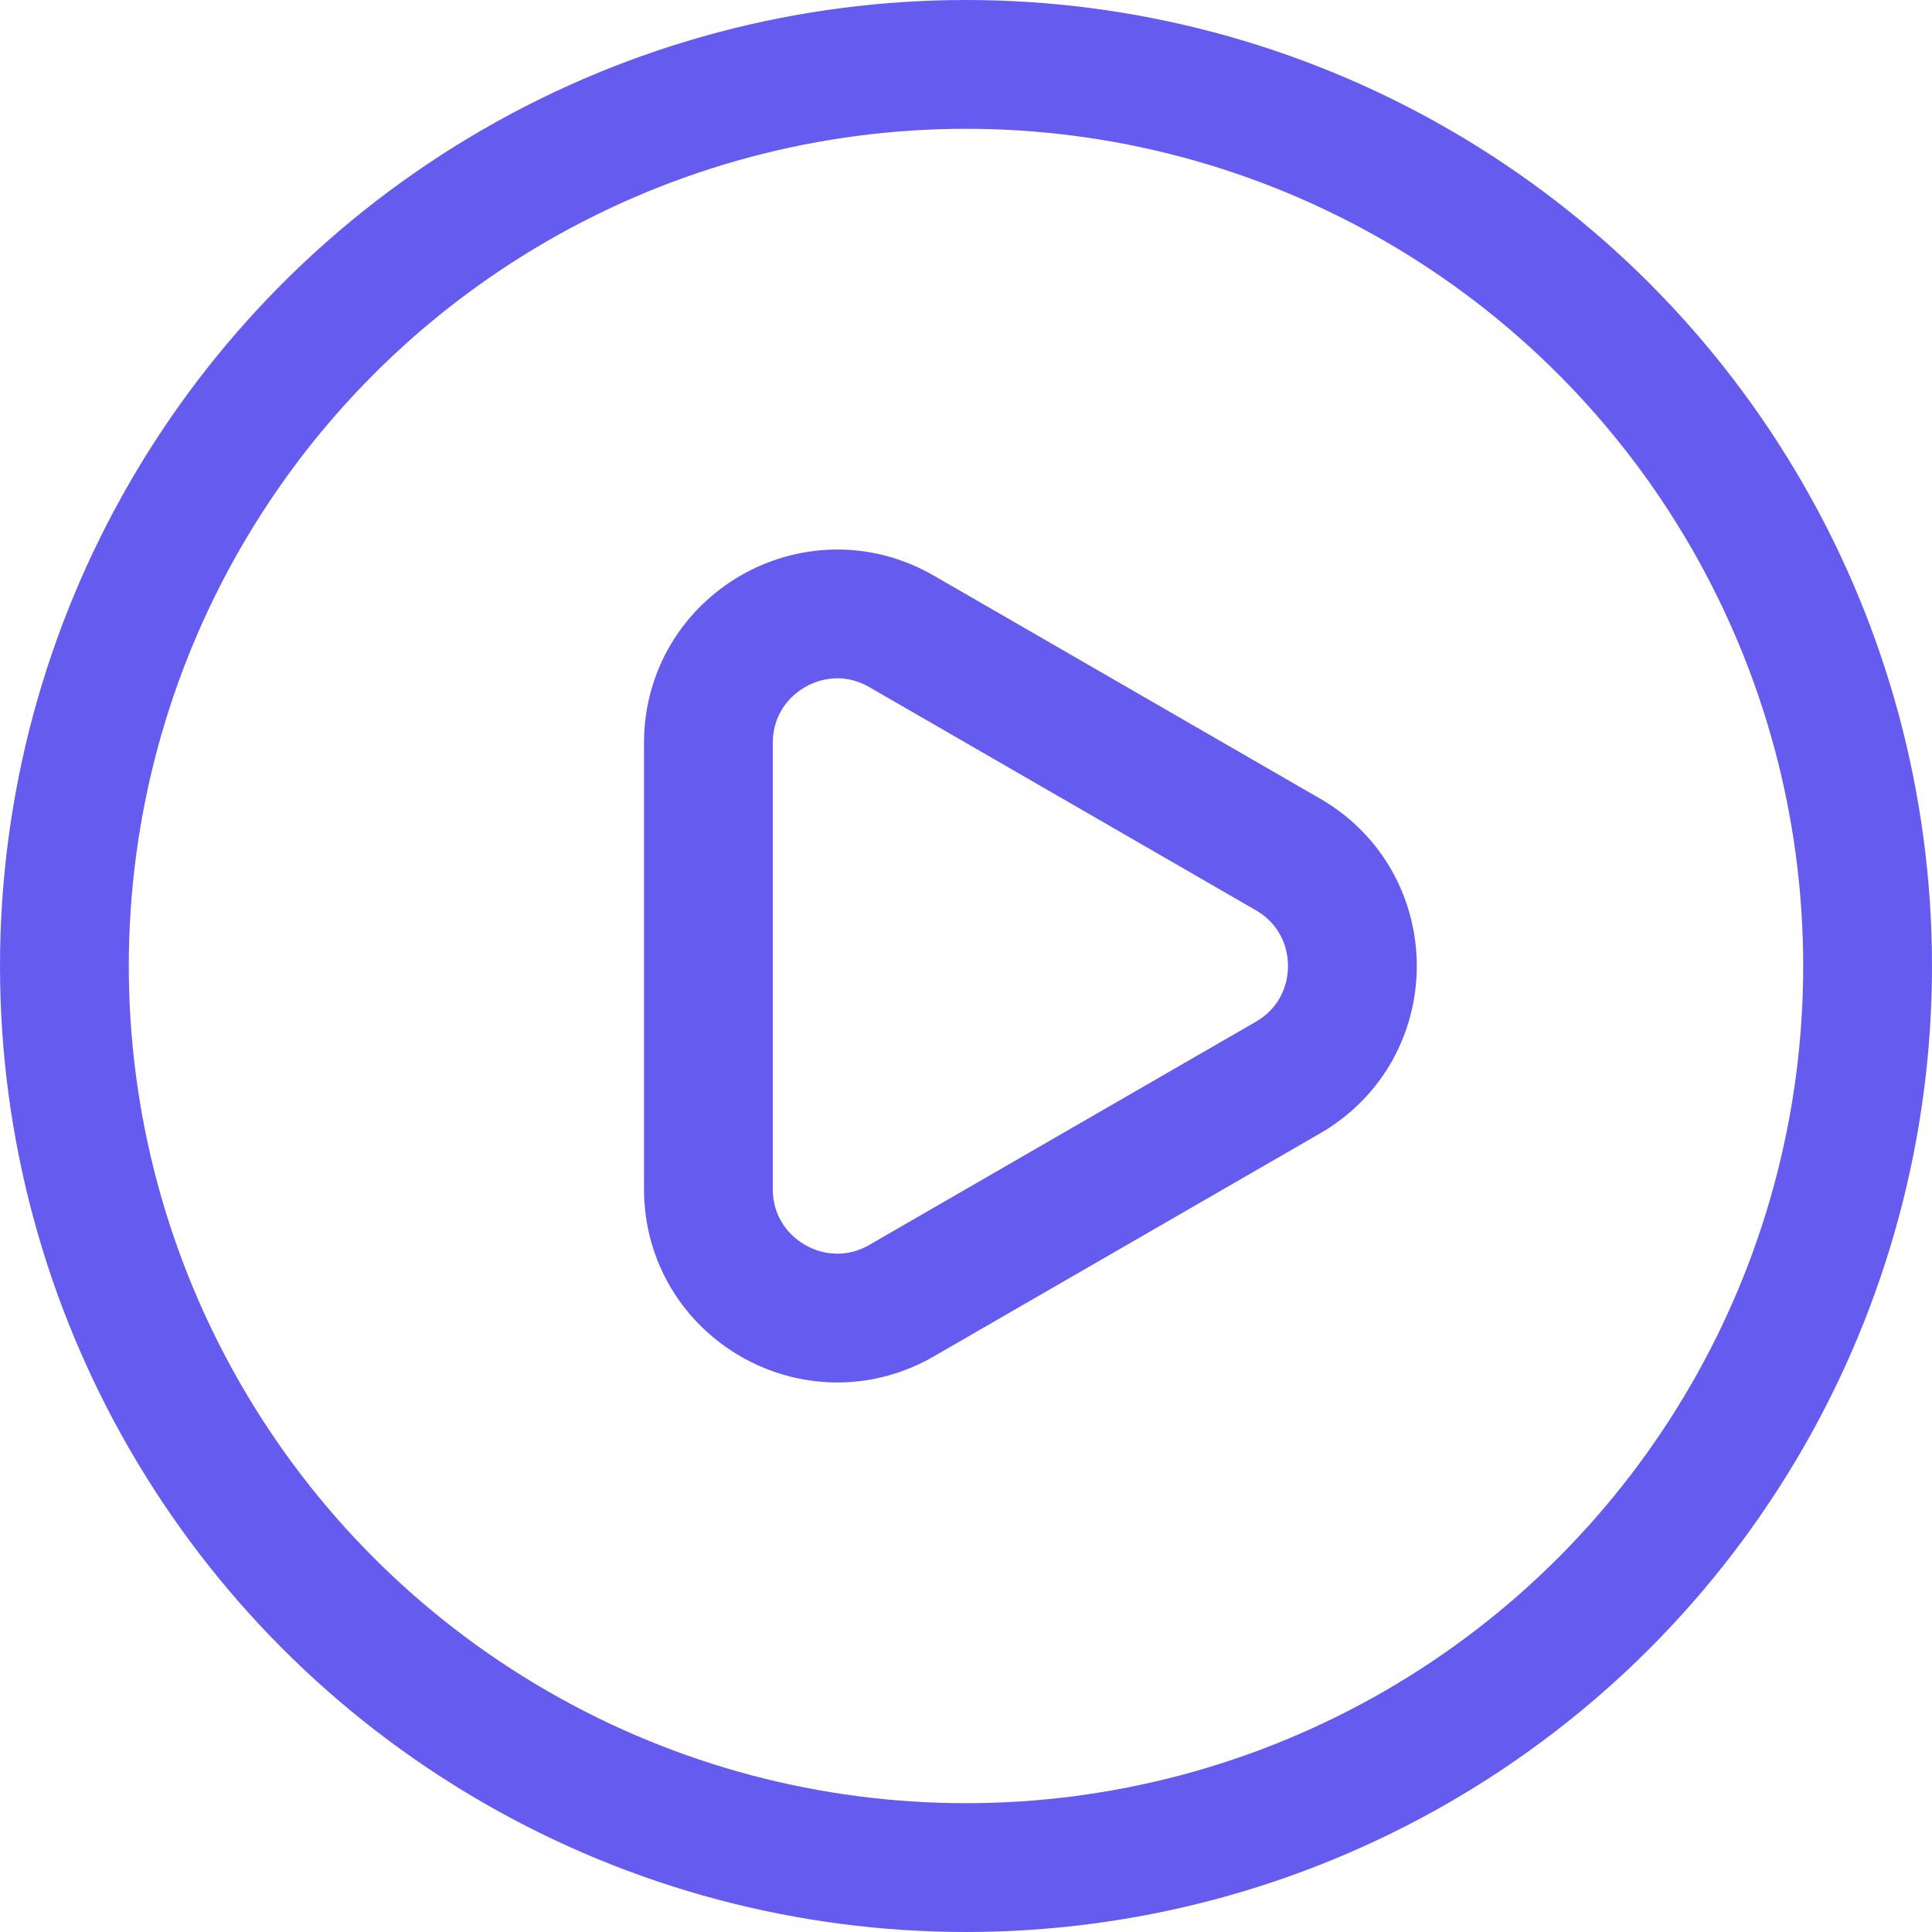
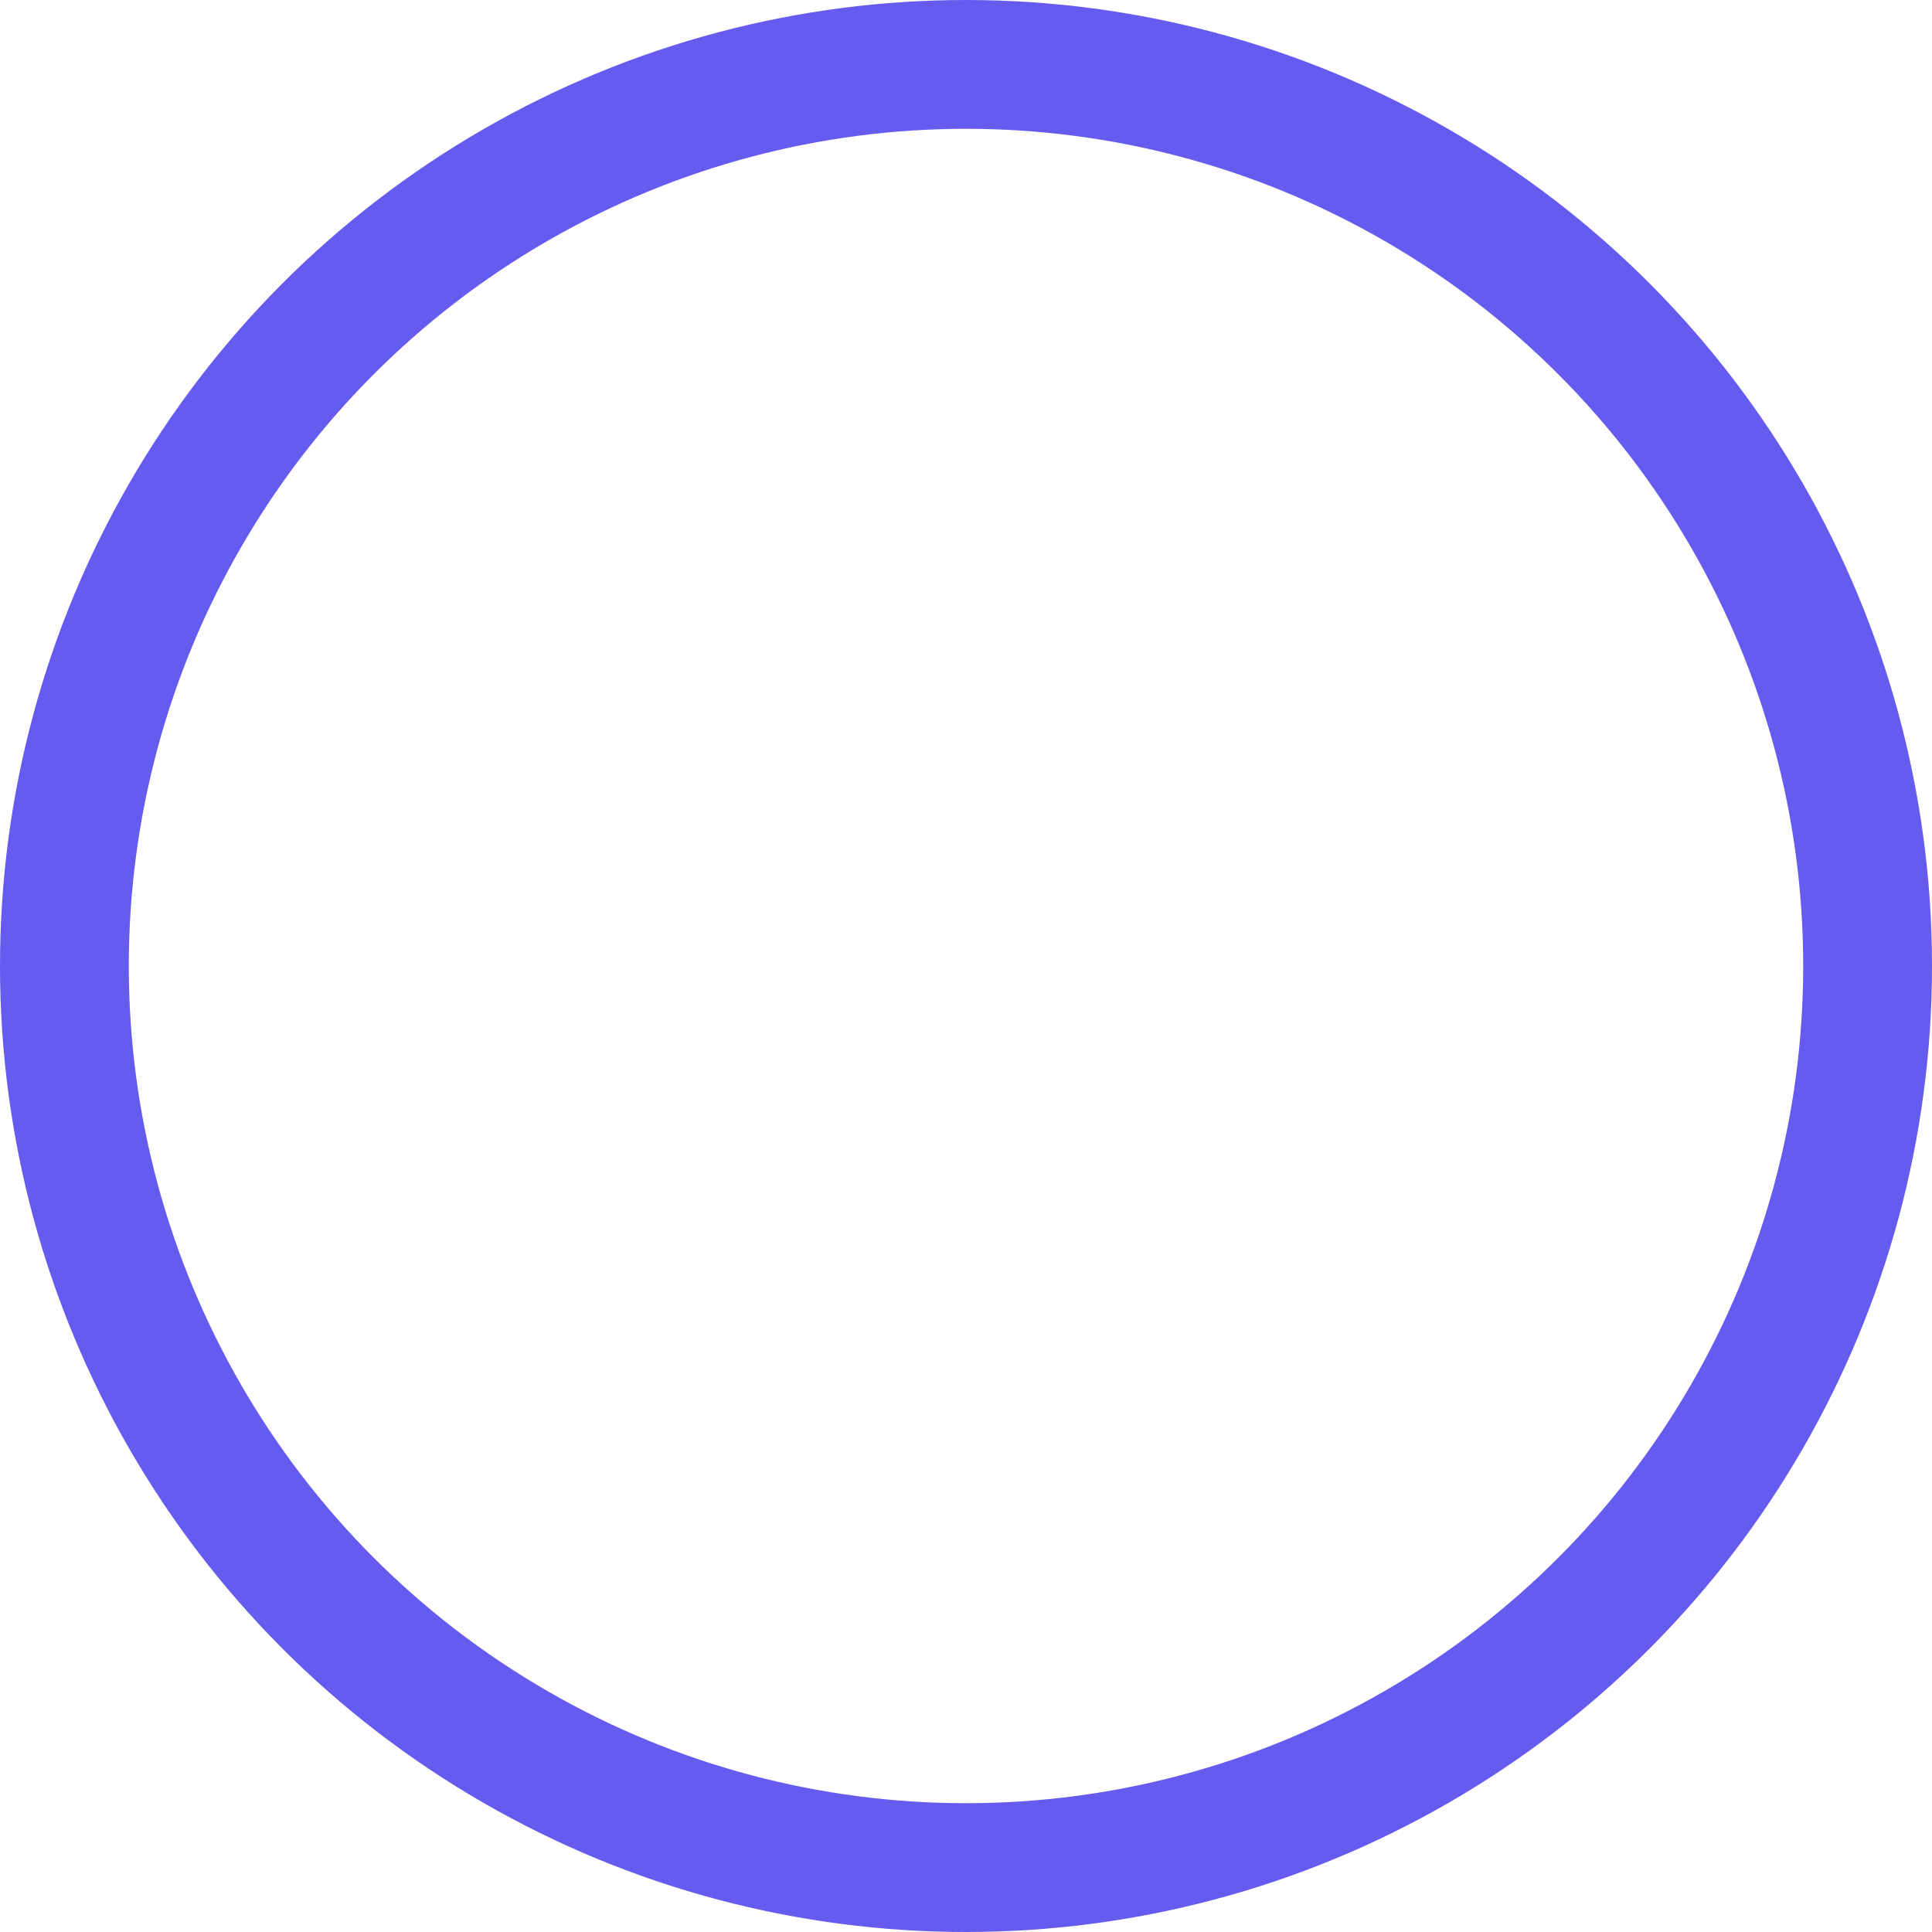
<svg xmlns="http://www.w3.org/2000/svg" width="30" height="30" viewBox="0 0 30 30" fill="none">
  <circle cx="15" cy="15" r="14" stroke="#655BEF" stroke-width="2" />
-   <path d="M20 13.268C21.333 14.038 21.333 15.962 20 16.732L14 20.196C12.667 20.966 11 20.004 11 18.464L11 11.536C11 9.996 12.667 9.034 14 9.804L20 13.268Z" stroke="#655BEF" stroke-width="2" />
</svg>